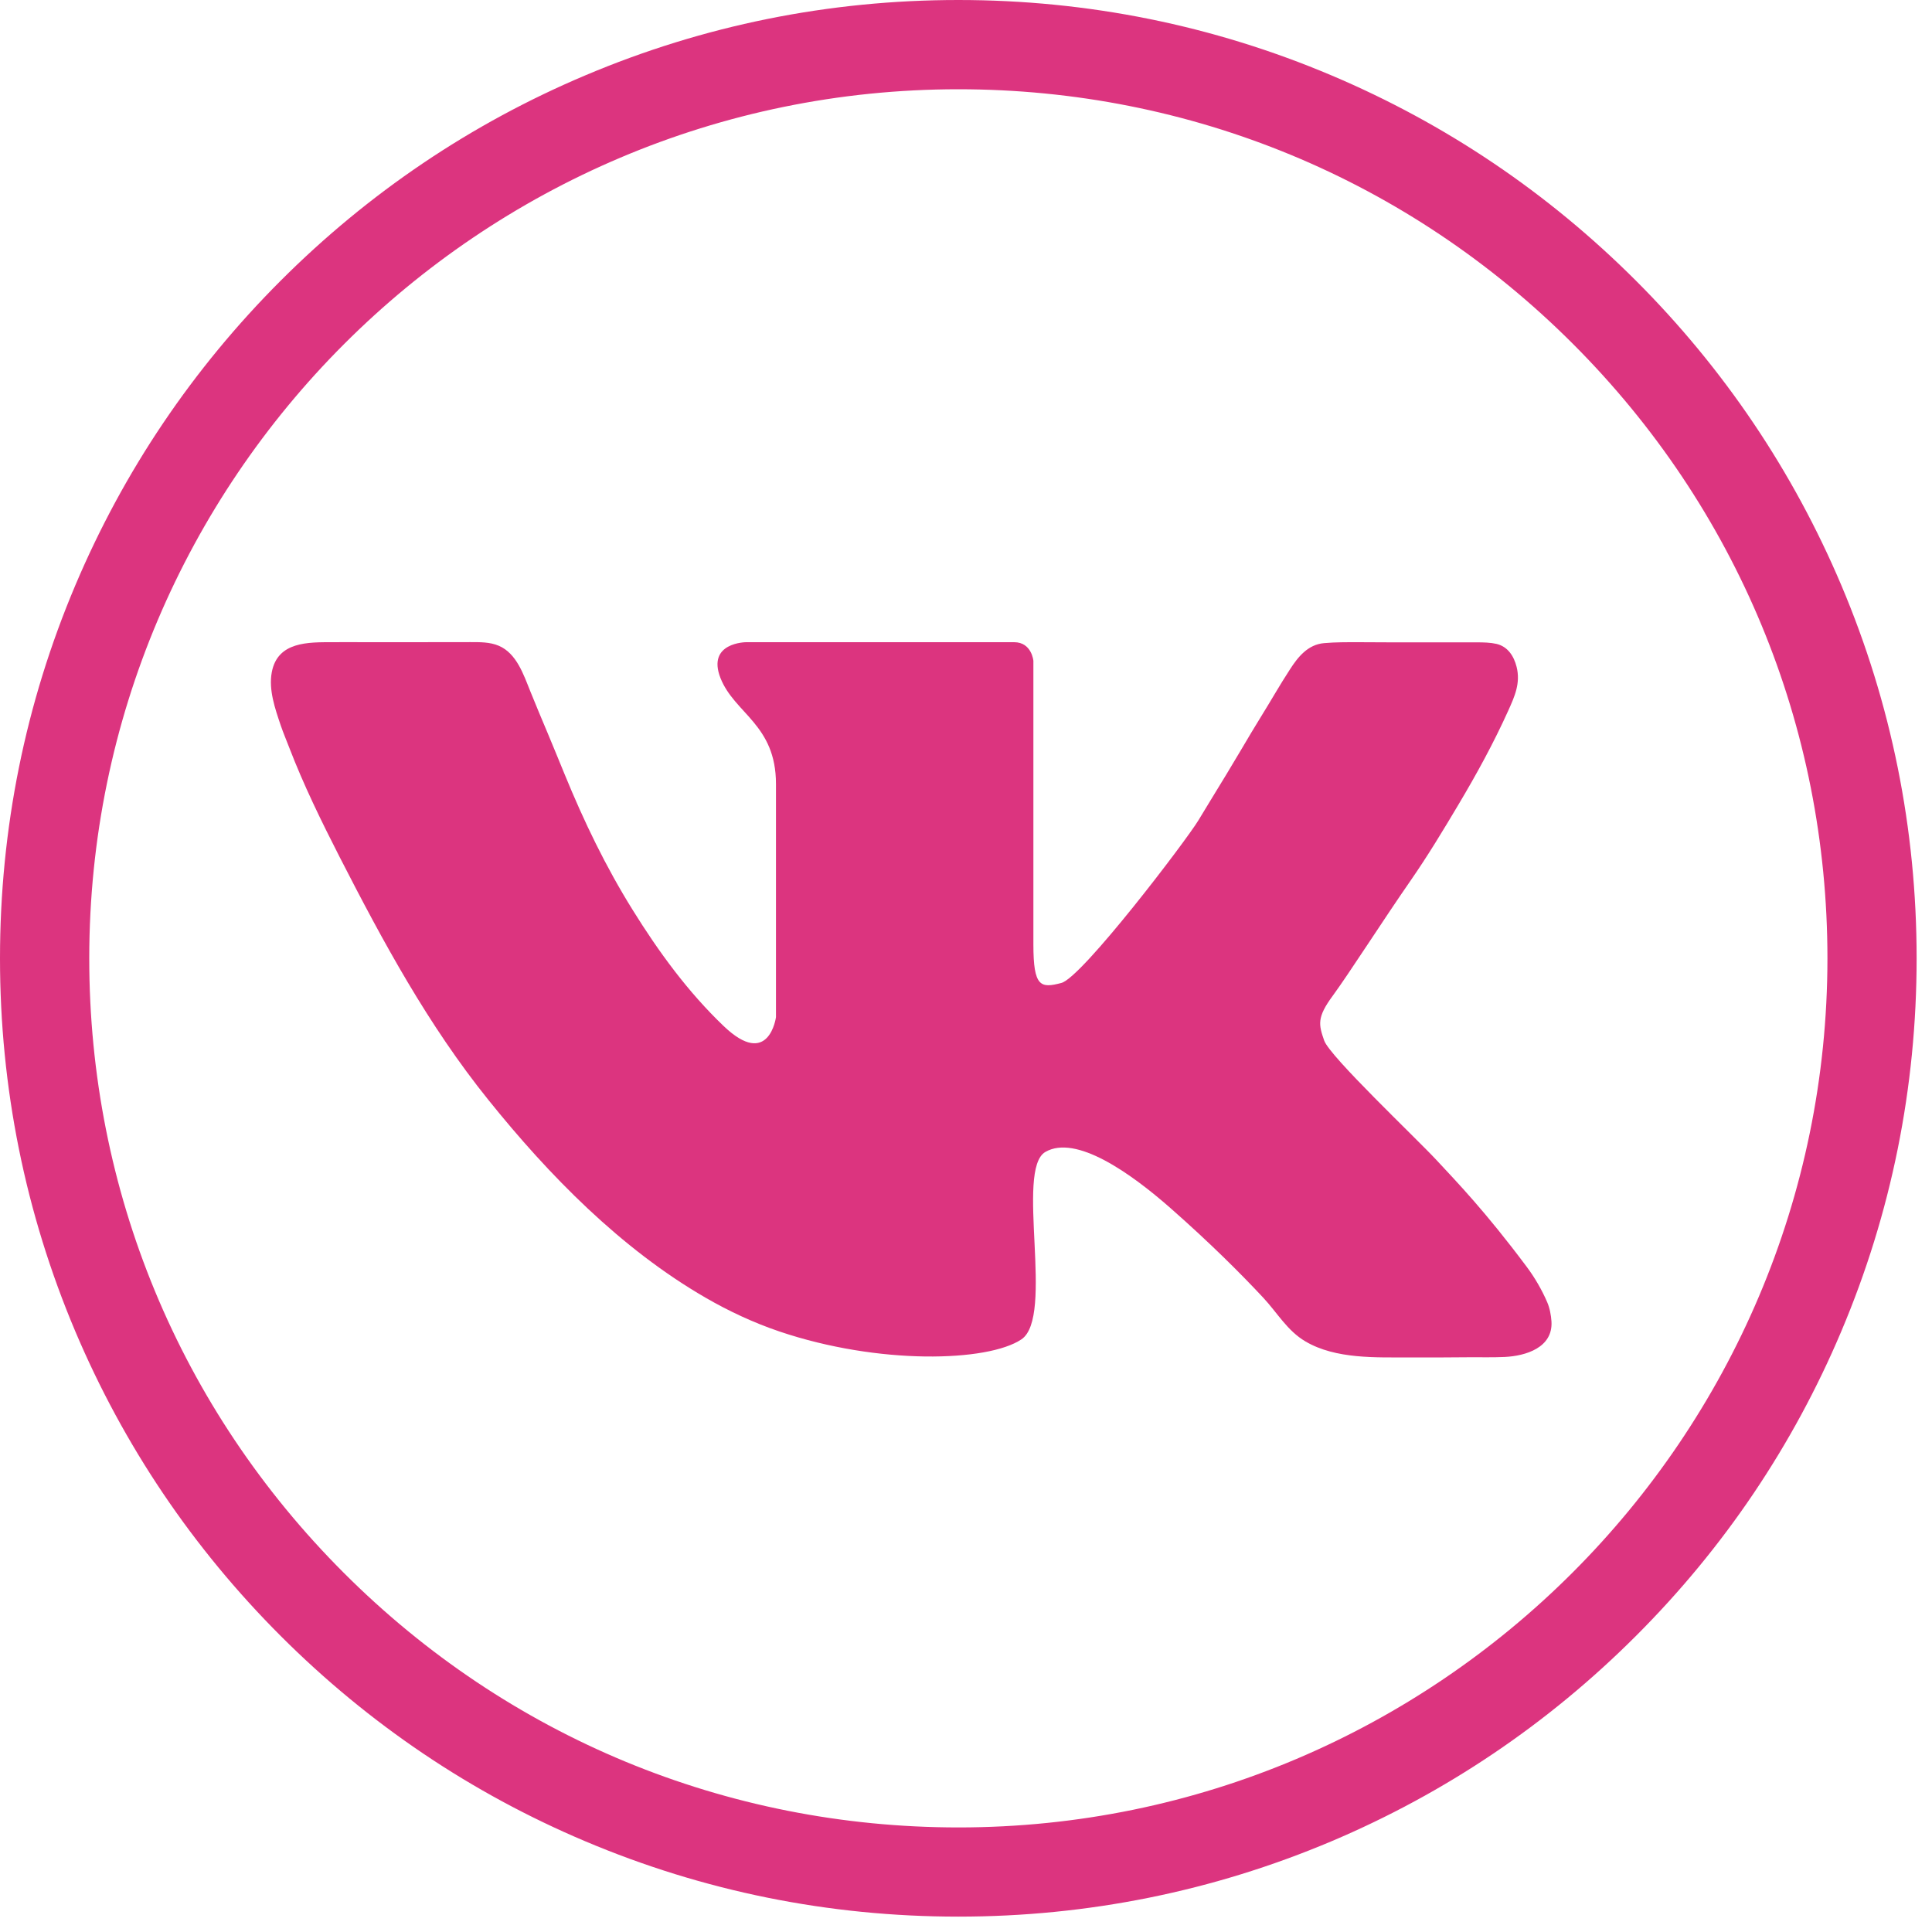
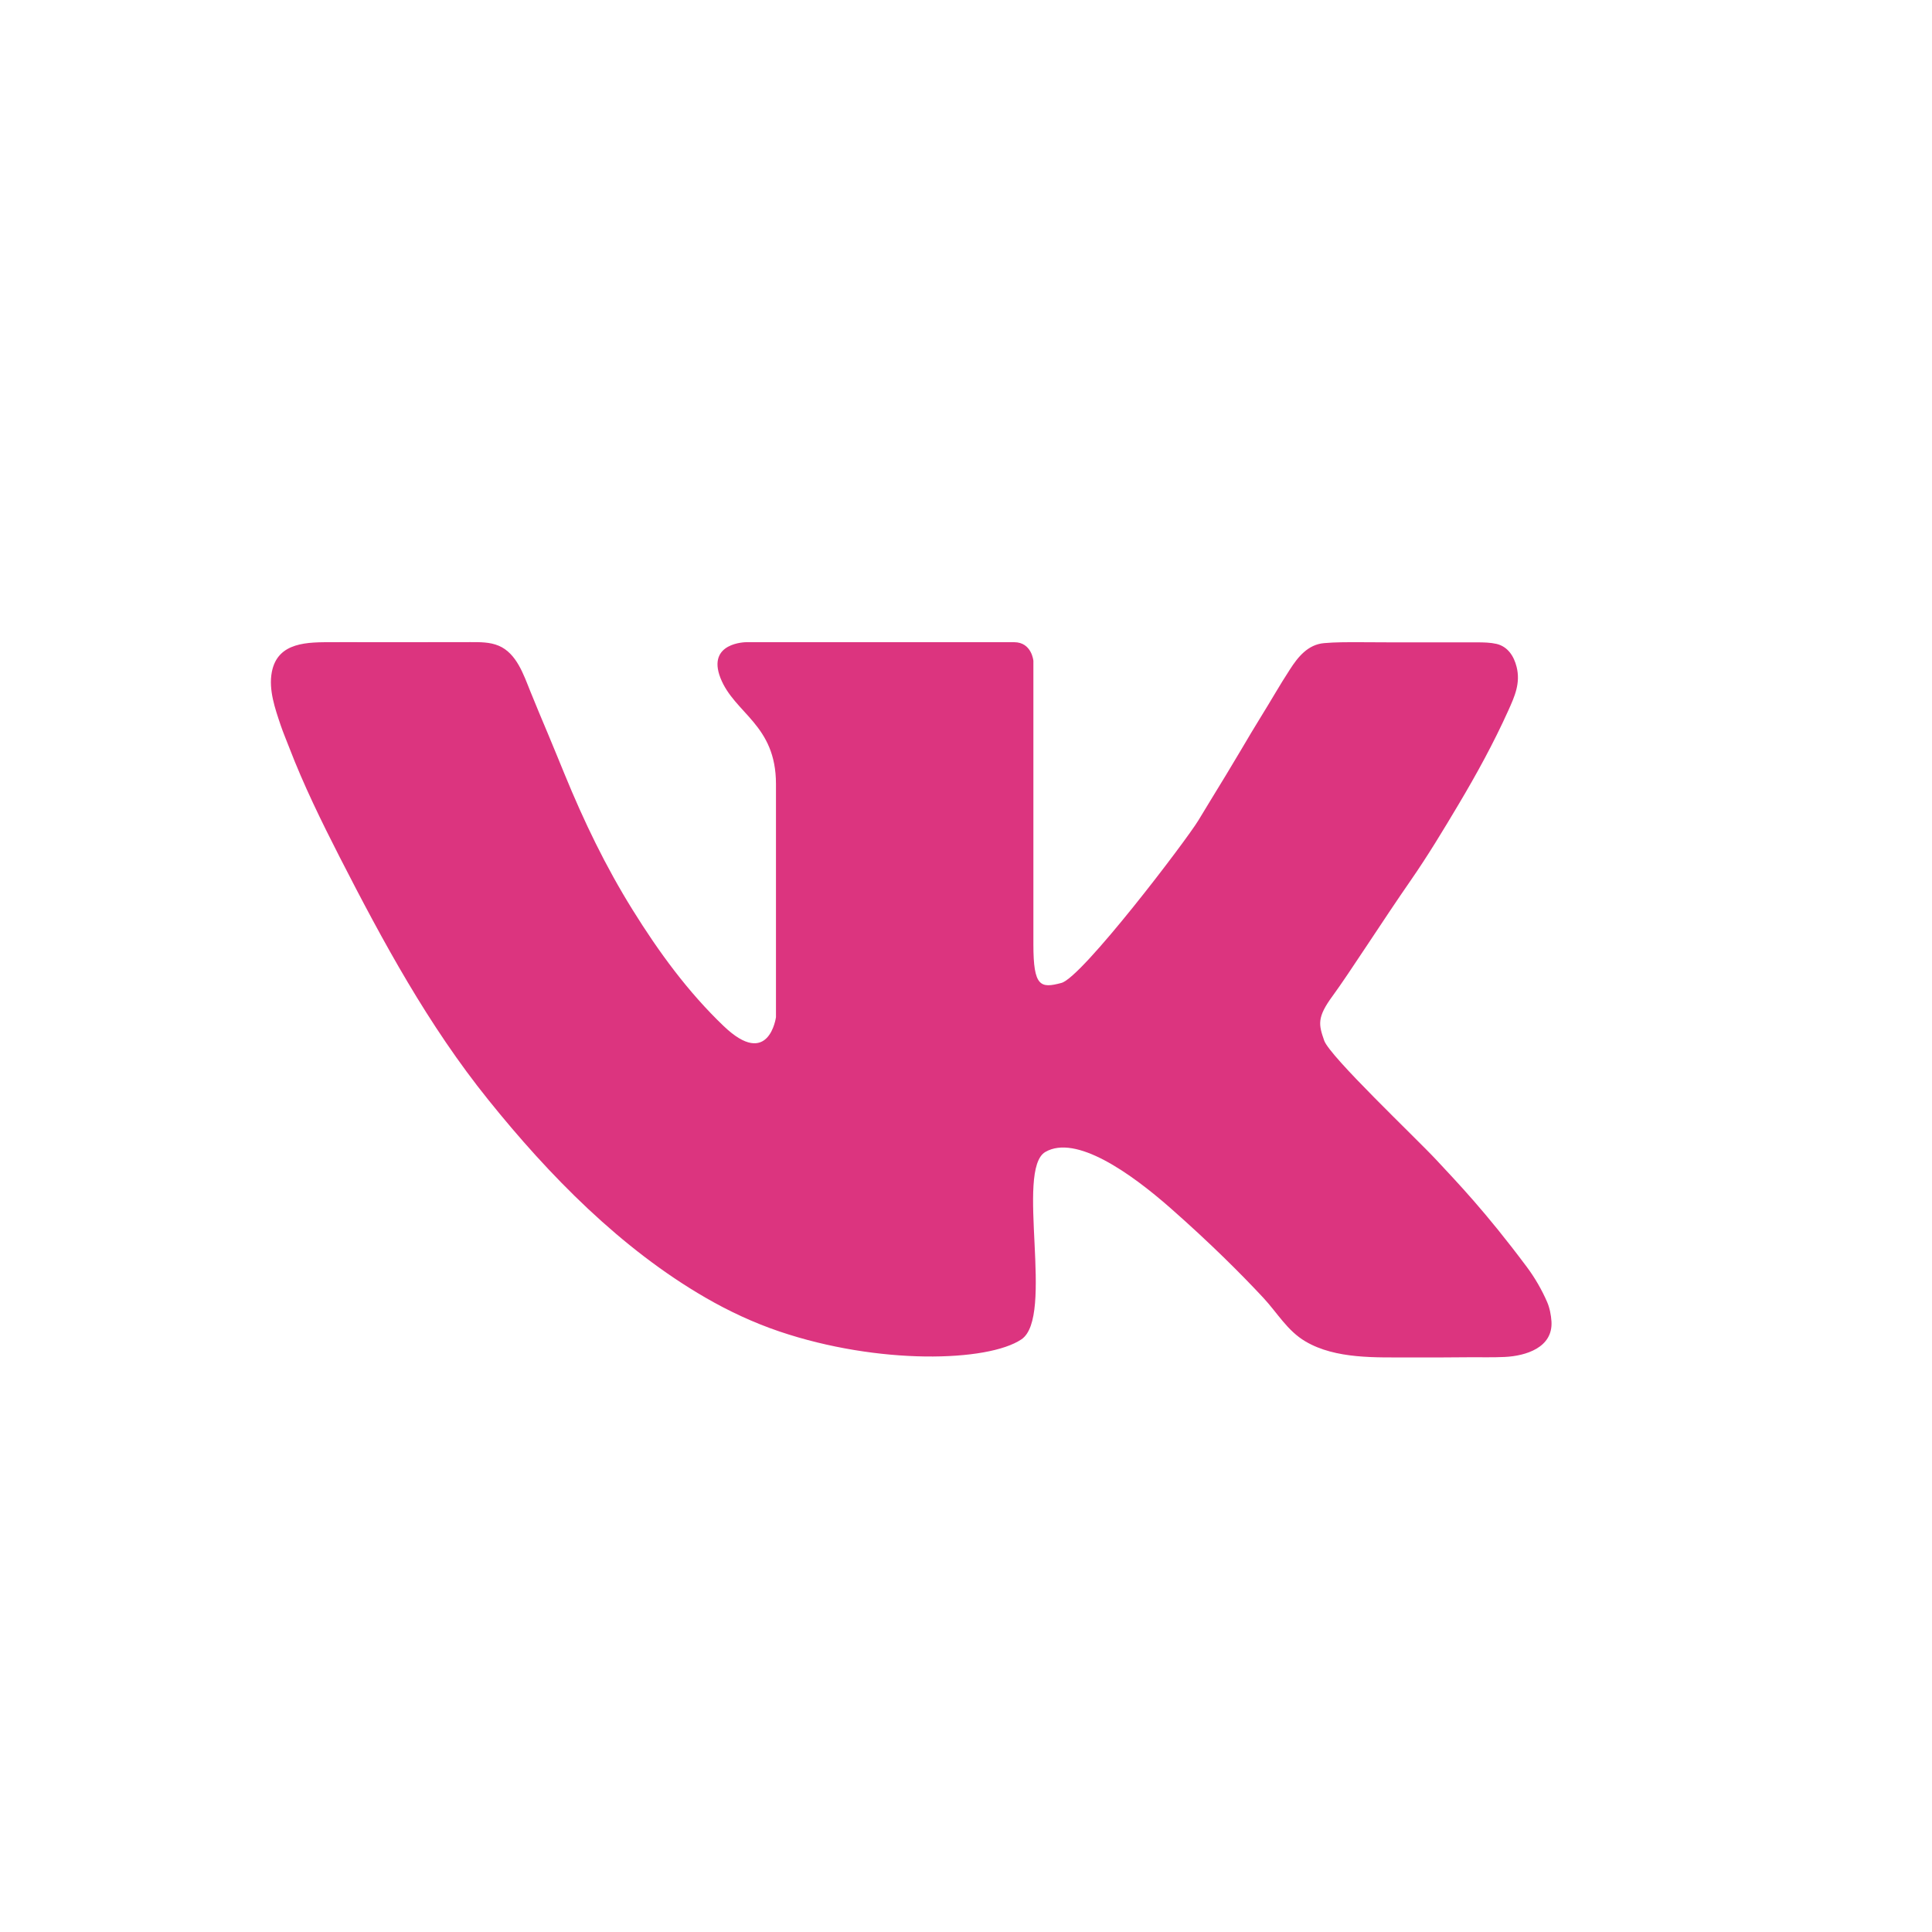
<svg xmlns="http://www.w3.org/2000/svg" width="25" height="25" viewBox="0 0 25 25" fill="none">
-   <path d="M23.827 7.574C23.202 6.098 22.308 4.771 21.17 3.633C20.031 2.494 18.705 1.6 17.228 0.975C15.699 0.328 14.075 9.68799e-05 12.401 0C10.727 0 9.103 0.328 7.574 0.975C6.097 1.599 4.771 2.493 3.632 3.632C2.494 4.77 1.6 6.096 0.975 7.573C0.328 9.102 9.69013e-05 10.726 2.14637e-08 12.4C-9.68584e-05 14.074 0.328 15.698 0.974 17.227C1.599 18.704 2.493 20.03 3.632 21.169C4.77 22.307 6.096 23.202 7.573 23.826C9.102 24.473 10.726 24.801 12.4 24.801H12.401C14.074 24.801 15.698 24.473 17.227 23.827C18.704 23.202 20.03 22.308 21.169 21.169C22.308 20.031 23.202 18.705 23.826 17.228C24.473 15.699 24.801 14.075 24.801 12.401C24.801 10.727 24.474 9.103 23.827 7.574ZM12.401 23.647H12.4C9.396 23.646 6.572 22.477 4.448 20.352C2.324 18.228 1.154 15.404 1.155 12.4C1.155 6.199 6.2 1.155 12.401 1.155C15.405 1.155 18.229 2.325 20.353 4.449C22.477 6.573 23.647 9.397 23.647 12.401C23.646 18.602 18.601 23.647 12.401 23.647Z" fill="#DC347F" />
  <path d="M3.742 9.672C3.929 10.159 4.159 10.628 4.396 11.092C4.96 12.193 5.54 13.264 6.319 14.232C7.105 15.21 8.034 16.158 9.128 16.791C9.432 16.967 9.752 17.116 10.085 17.229C11.371 17.664 12.781 17.623 13.216 17.332C13.652 17.042 13.133 15.134 13.527 14.906C13.921 14.678 14.626 15.176 15.145 15.632C15.663 16.088 16.057 16.482 16.347 16.793C16.529 16.988 16.657 17.22 16.894 17.359C17.286 17.589 17.808 17.564 18.246 17.565C18.489 17.566 18.733 17.566 18.977 17.563C19.142 17.561 19.307 17.567 19.471 17.559C19.742 17.546 20.096 17.439 20.076 17.1C20.071 17.02 20.053 16.924 20.021 16.851C19.953 16.692 19.857 16.527 19.753 16.389C19.214 15.668 18.856 15.3 18.587 15.01C18.317 14.72 17.208 13.672 17.135 13.465C17.063 13.258 17.039 13.166 17.245 12.886C17.451 12.606 17.902 11.9 18.255 11.392C18.476 11.073 18.677 10.74 18.875 10.407C19.109 10.014 19.329 9.612 19.517 9.195C19.601 9.009 19.677 8.839 19.625 8.63C19.59 8.49 19.511 8.367 19.365 8.332C19.285 8.314 19.197 8.312 19.115 8.312C18.81 8.312 18.011 8.312 18.011 8.312C17.867 8.312 17.723 8.31 17.578 8.31C17.43 8.31 17.281 8.309 17.134 8.322C16.924 8.34 16.795 8.501 16.69 8.665C16.56 8.864 16.443 9.072 16.317 9.274C16.232 9.412 16.148 9.552 16.066 9.692C15.937 9.911 15.805 10.127 15.672 10.344C15.617 10.434 15.562 10.524 15.508 10.614C15.352 10.873 14.004 12.646 13.735 12.719C13.465 12.791 13.372 12.771 13.372 12.221C13.372 11.671 13.372 8.551 13.372 8.551C13.372 8.551 13.351 8.31 13.123 8.31C12.895 8.31 11.837 8.31 11.837 8.31H9.655C9.655 8.31 9.142 8.312 9.323 8.774C9.505 9.235 10.041 9.375 10.041 10.145C10.041 10.915 10.041 13.162 10.041 13.162C10.041 13.162 9.951 13.838 9.365 13.278C8.903 12.837 8.523 12.316 8.187 11.775C7.837 11.213 7.556 10.629 7.305 10.016C7.233 9.841 7.162 9.666 7.089 9.492C7.012 9.31 6.936 9.128 6.862 8.945C6.776 8.732 6.685 8.454 6.454 8.356C6.338 8.307 6.21 8.309 6.086 8.309C5.627 8.309 5.168 8.311 4.709 8.31C4.575 8.309 4.44 8.309 4.306 8.31C3.988 8.31 3.592 8.301 3.517 8.698C3.474 8.927 3.56 9.171 3.632 9.385C3.665 9.482 3.705 9.576 3.742 9.672Z" fill="#DC347F" />
</svg>